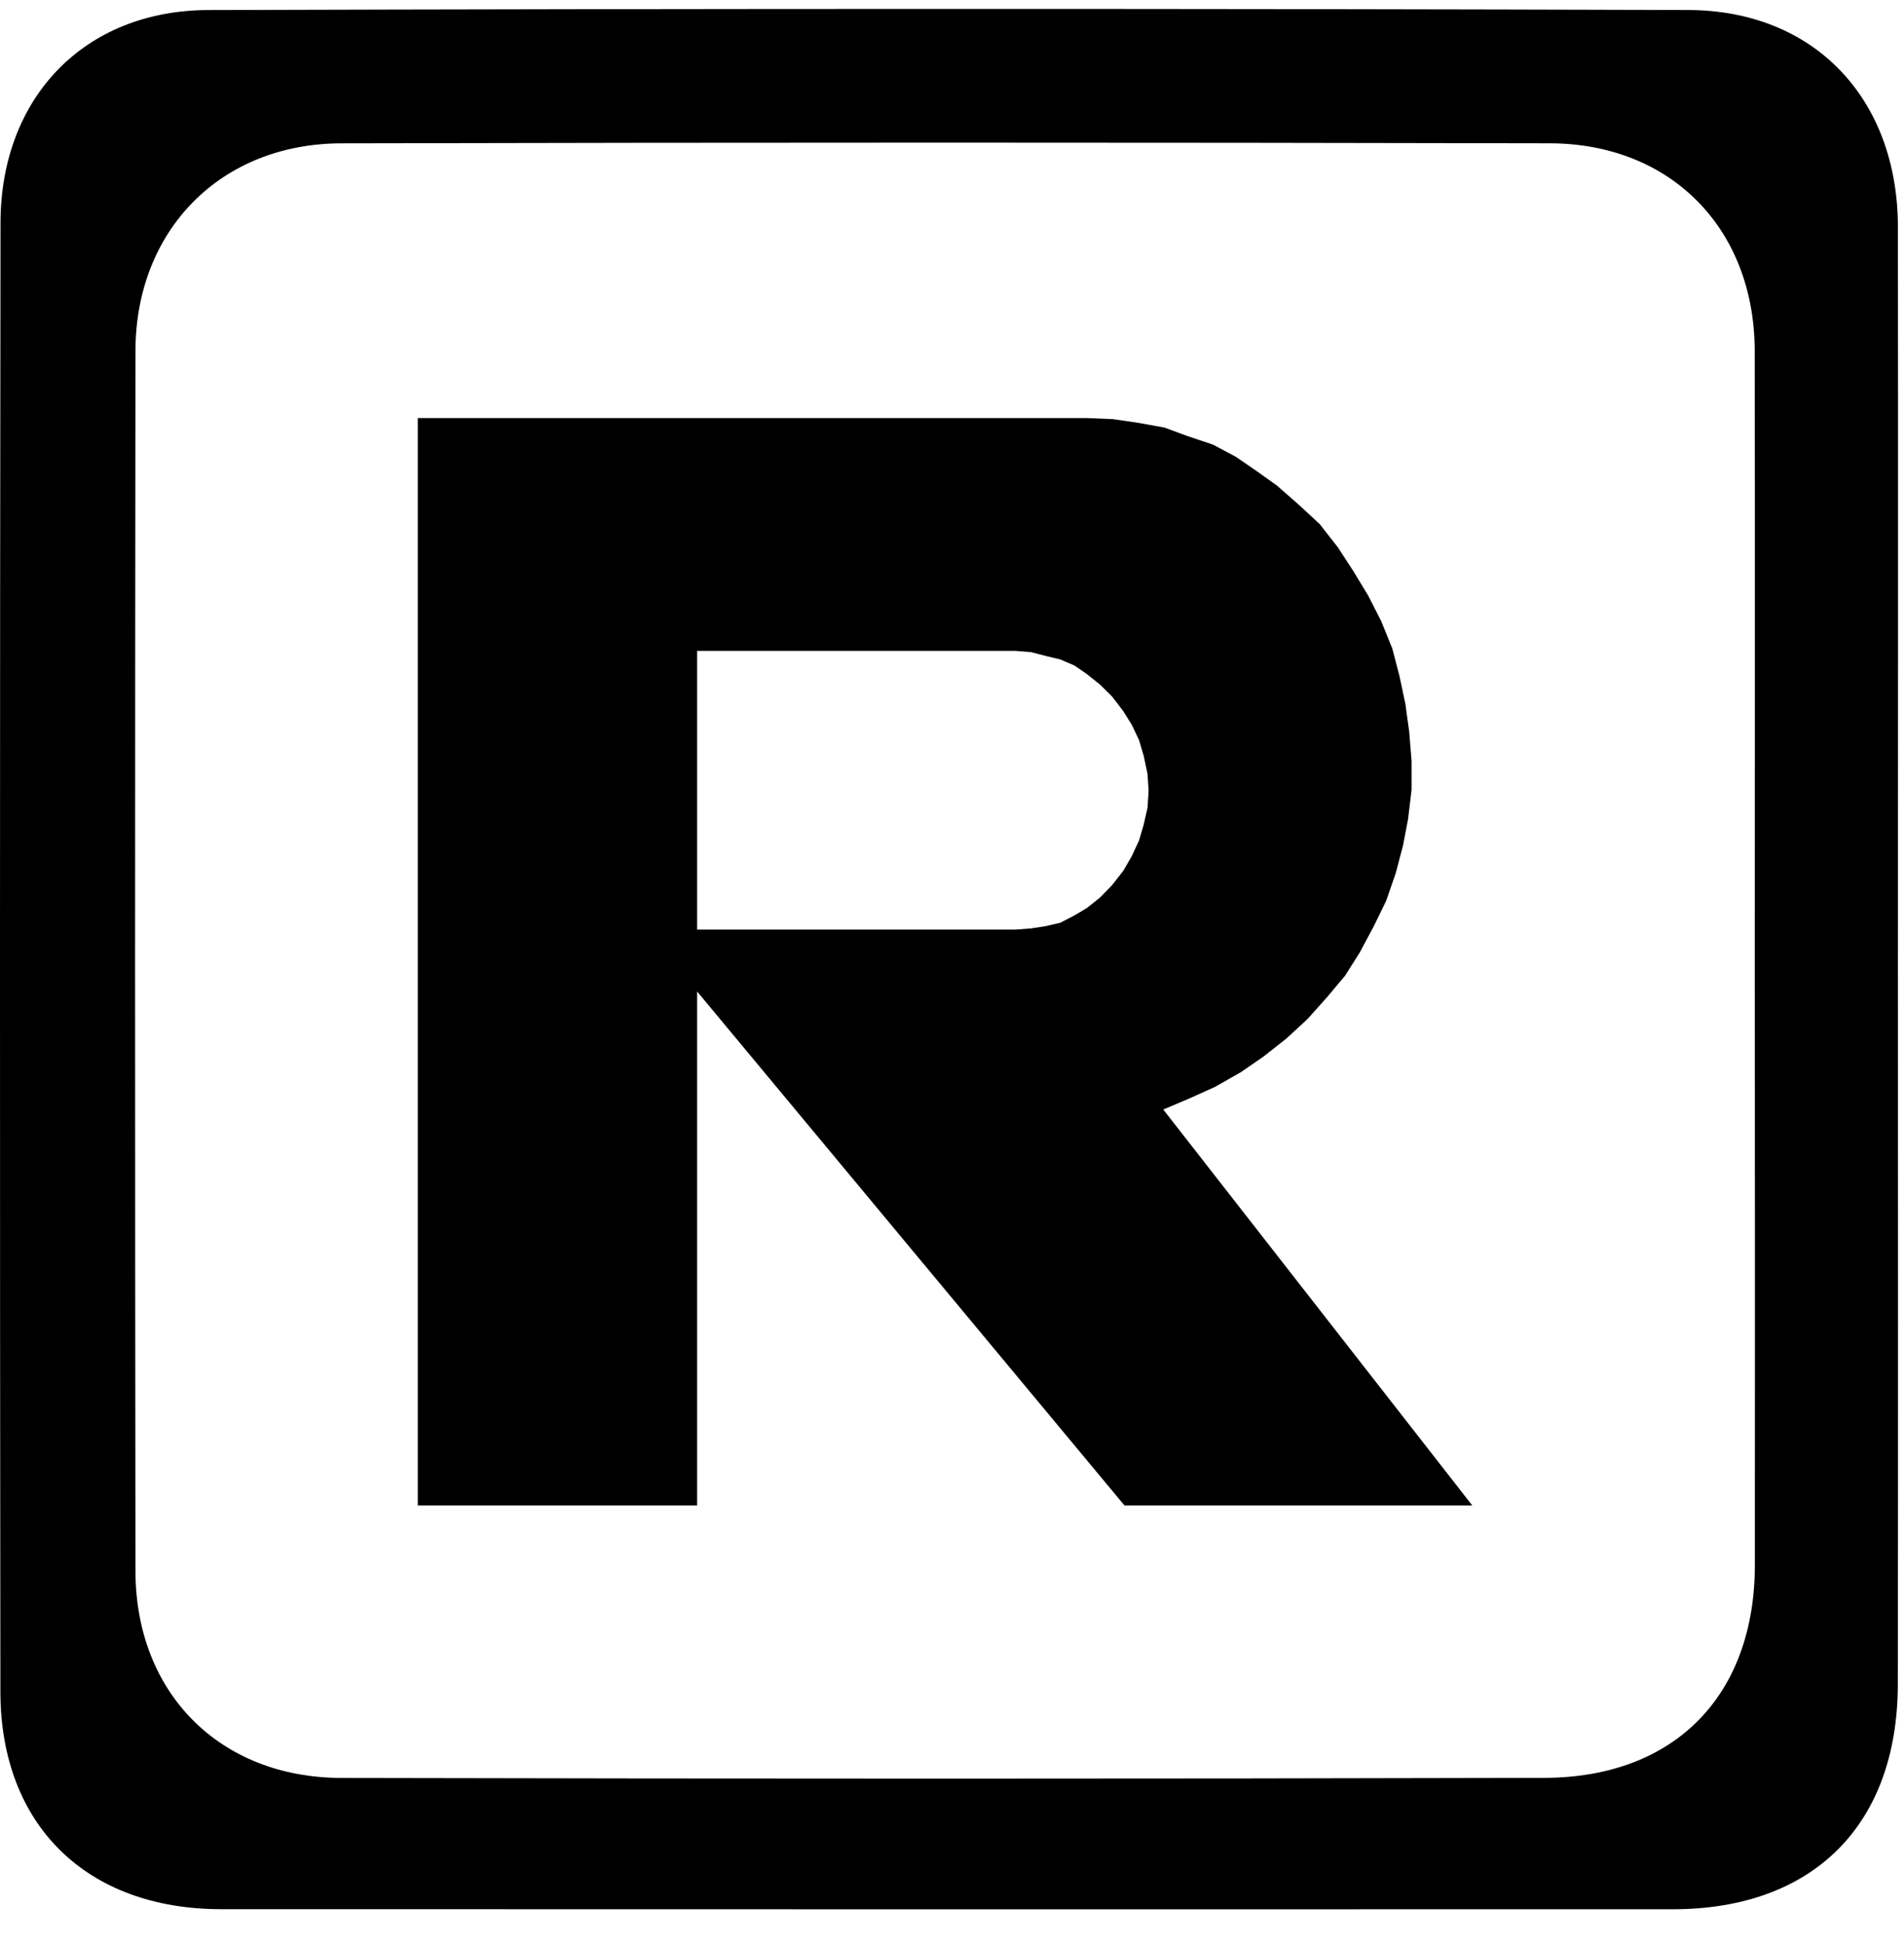
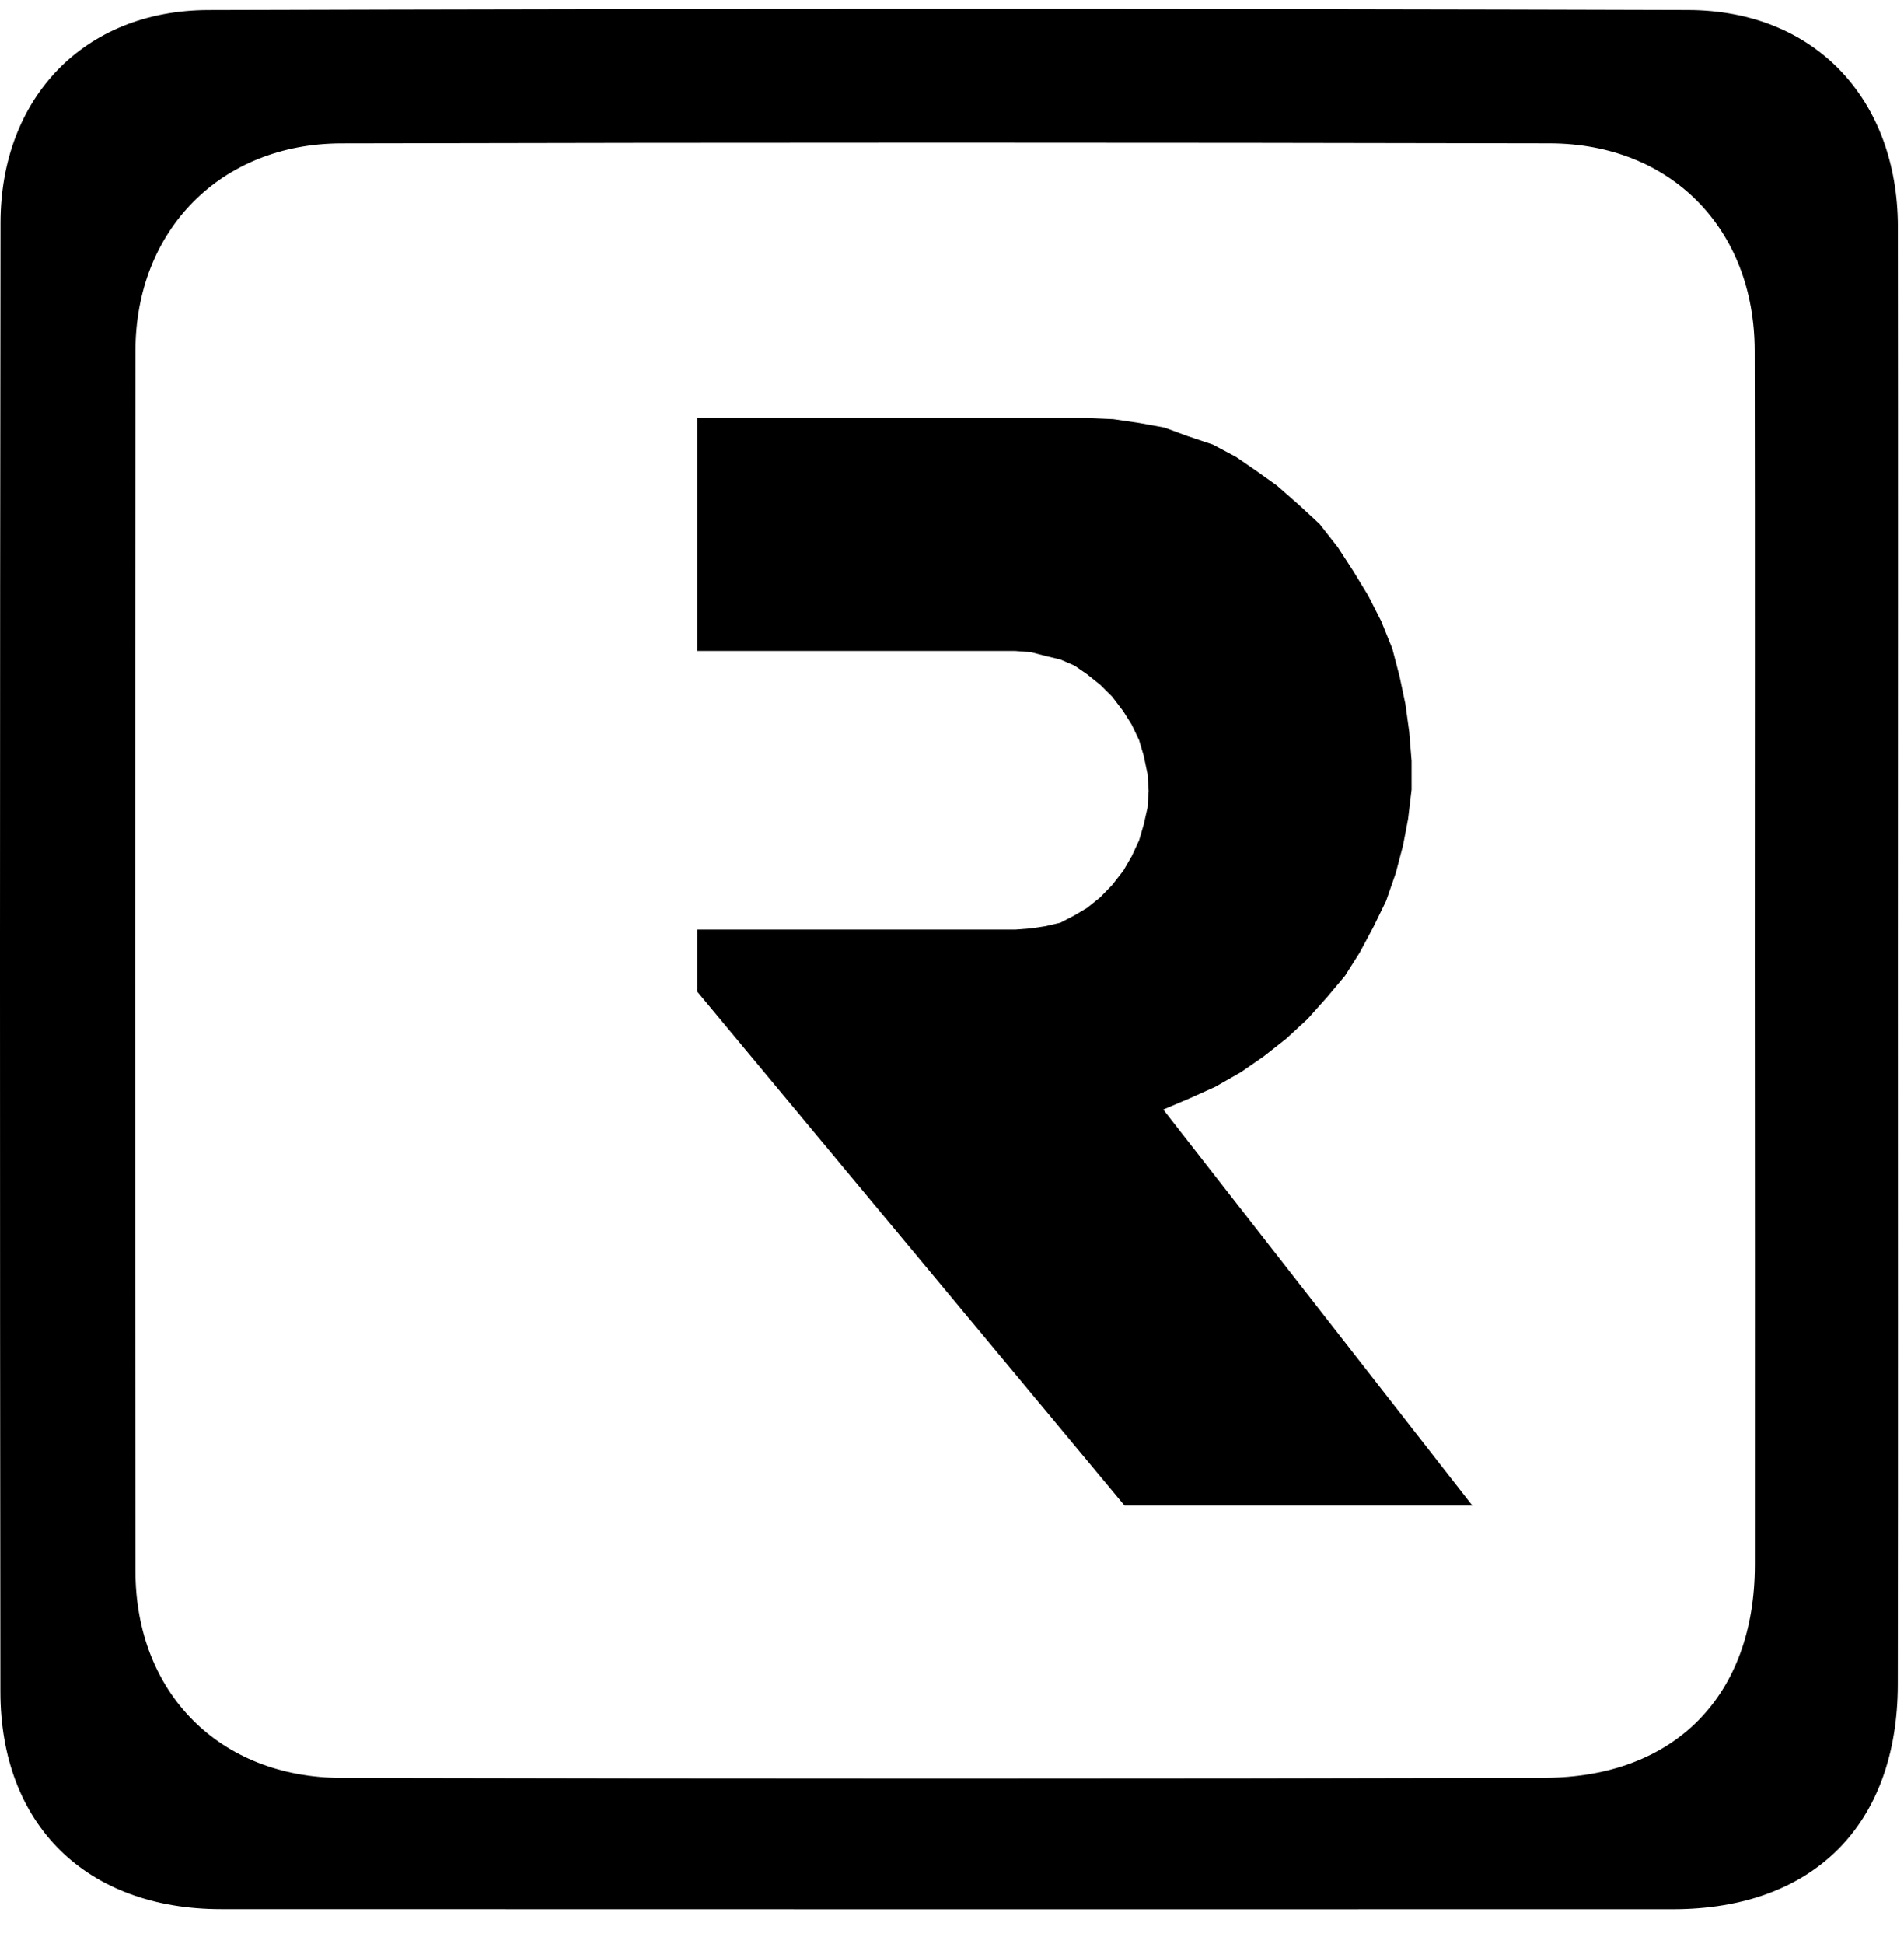
<svg xmlns="http://www.w3.org/2000/svg" width="48" height="49" viewBox="0 0 48 49" fill="none">
  <g id="Group 6">
    <g id="Group 3">
      <mask id="" style="mask-type:luminance" maskUnits="userSpaceOnUse" x="0" y="0" width="48" height="49">
-         <path id="Clip 2" fill-rule="evenodd" clip-rule="evenodd" d="M0 0.225H47.85V48.124H0V0.225Z" fill="red" />
-       </mask>
+         </mask>
      <g mask="url(#mask0_28_189)">
        <path id="Fill 1" fill-rule="evenodd" clip-rule="evenodd" d="M44.238 24.216C44.238 19.09 44.245 13.964 44.236 8.839C44.231 5.775 42.135 3.619 39.07 3.612C28.914 3.59 18.758 3.589 8.601 3.613C5.557 3.621 3.419 5.806 3.415 8.845C3.403 19.096 3.402 29.347 3.415 39.599C3.419 42.665 5.532 44.806 8.605 44.813C18.715 44.835 28.823 44.837 38.932 44.811C42.229 44.803 44.237 42.727 44.24 39.45C44.244 34.373 44.241 29.294 44.238 24.216ZM47.847 24.23C47.847 30.305 47.854 36.381 47.844 42.457C47.838 46 45.708 48.122 42.171 48.123C29.971 48.126 17.772 48.124 5.572 48.121C2.187 48.12 0.013 46.005 0.01 42.64C-0.004 30.298 -0.004 17.956 0.013 5.614C0.017 2.465 2.123 0.262 5.248 0.253C17.685 0.217 30.122 0.214 42.558 0.252C45.754 0.261 47.842 2.502 47.846 5.716C47.854 11.888 47.848 18.058 47.847 24.23Z" fill="black" />
      </g>
    </g>
-     <path id="Fill 4" fill-rule="evenodd" clip-rule="evenodd" d="M28.929 20.36L28.833 20.785L28.716 21.183L28.532 21.58L28.318 21.948L28.037 22.308L27.737 22.617L27.398 22.888L27.088 23.072L26.73 23.258L26.361 23.344L25.994 23.4L25.594 23.431H23.266H17.575V16.406H23.266H25.594L25.994 16.437L26.361 16.533L26.73 16.621L27.088 16.775L27.398 16.989L27.737 17.259L28.037 17.557L28.318 17.926L28.532 18.268L28.716 18.654L28.833 19.049L28.929 19.506L28.957 19.934L28.929 20.36ZM29.326 27.965L29.967 27.694L30.633 27.394L31.283 27.024L31.855 26.629L32.435 26.172L32.959 25.688L33.454 25.136L33.908 24.594L34.277 24.012L34.634 23.344L34.945 22.705L35.187 22.007L35.371 21.308L35.498 20.642L35.586 19.905V19.178L35.526 18.441L35.43 17.744L35.283 17.047L35.1 16.346L34.818 15.651L34.492 15.012L34.122 14.402L33.724 13.79L33.269 13.209L32.746 12.725L32.194 12.241L31.679 11.873L31.157 11.514L30.576 11.205L29.936 10.991L29.355 10.777L28.716 10.661L28.066 10.565L27.398 10.537H23.266H10.532V37.945H17.575V24.991L23.266 31.835L28.348 37.945H37.116L29.326 27.965Z" fill="black" />
+     <path id="Fill 4" fill-rule="evenodd" clip-rule="evenodd" d="M28.929 20.36L28.833 20.785L28.716 21.183L28.532 21.58L28.318 21.948L28.037 22.308L27.737 22.617L27.398 22.888L27.088 23.072L26.73 23.258L26.361 23.344L25.994 23.4L25.594 23.431H23.266H17.575V16.406H23.266H25.594L25.994 16.437L26.361 16.533L26.73 16.621L27.088 16.775L27.398 16.989L27.737 17.259L28.037 17.557L28.318 17.926L28.532 18.268L28.716 18.654L28.833 19.049L28.929 19.506L28.957 19.934L28.929 20.36ZM29.326 27.965L29.967 27.694L30.633 27.394L31.283 27.024L31.855 26.629L32.435 26.172L32.959 25.688L33.454 25.136L33.908 24.594L34.277 24.012L34.634 23.344L34.945 22.705L35.187 22.007L35.371 21.308L35.498 20.642L35.586 19.905V19.178L35.526 18.441L35.43 17.744L35.283 17.047L35.1 16.346L34.818 15.651L34.492 15.012L34.122 14.402L33.724 13.79L33.269 13.209L32.746 12.725L32.194 12.241L31.679 11.873L31.157 11.514L30.576 11.205L29.936 10.991L29.355 10.777L28.716 10.661L28.066 10.565L27.398 10.537H23.266H10.532H17.575V24.991L23.266 31.835L28.348 37.945H37.116L29.326 27.965Z" fill="black" />
  </g>
</svg>